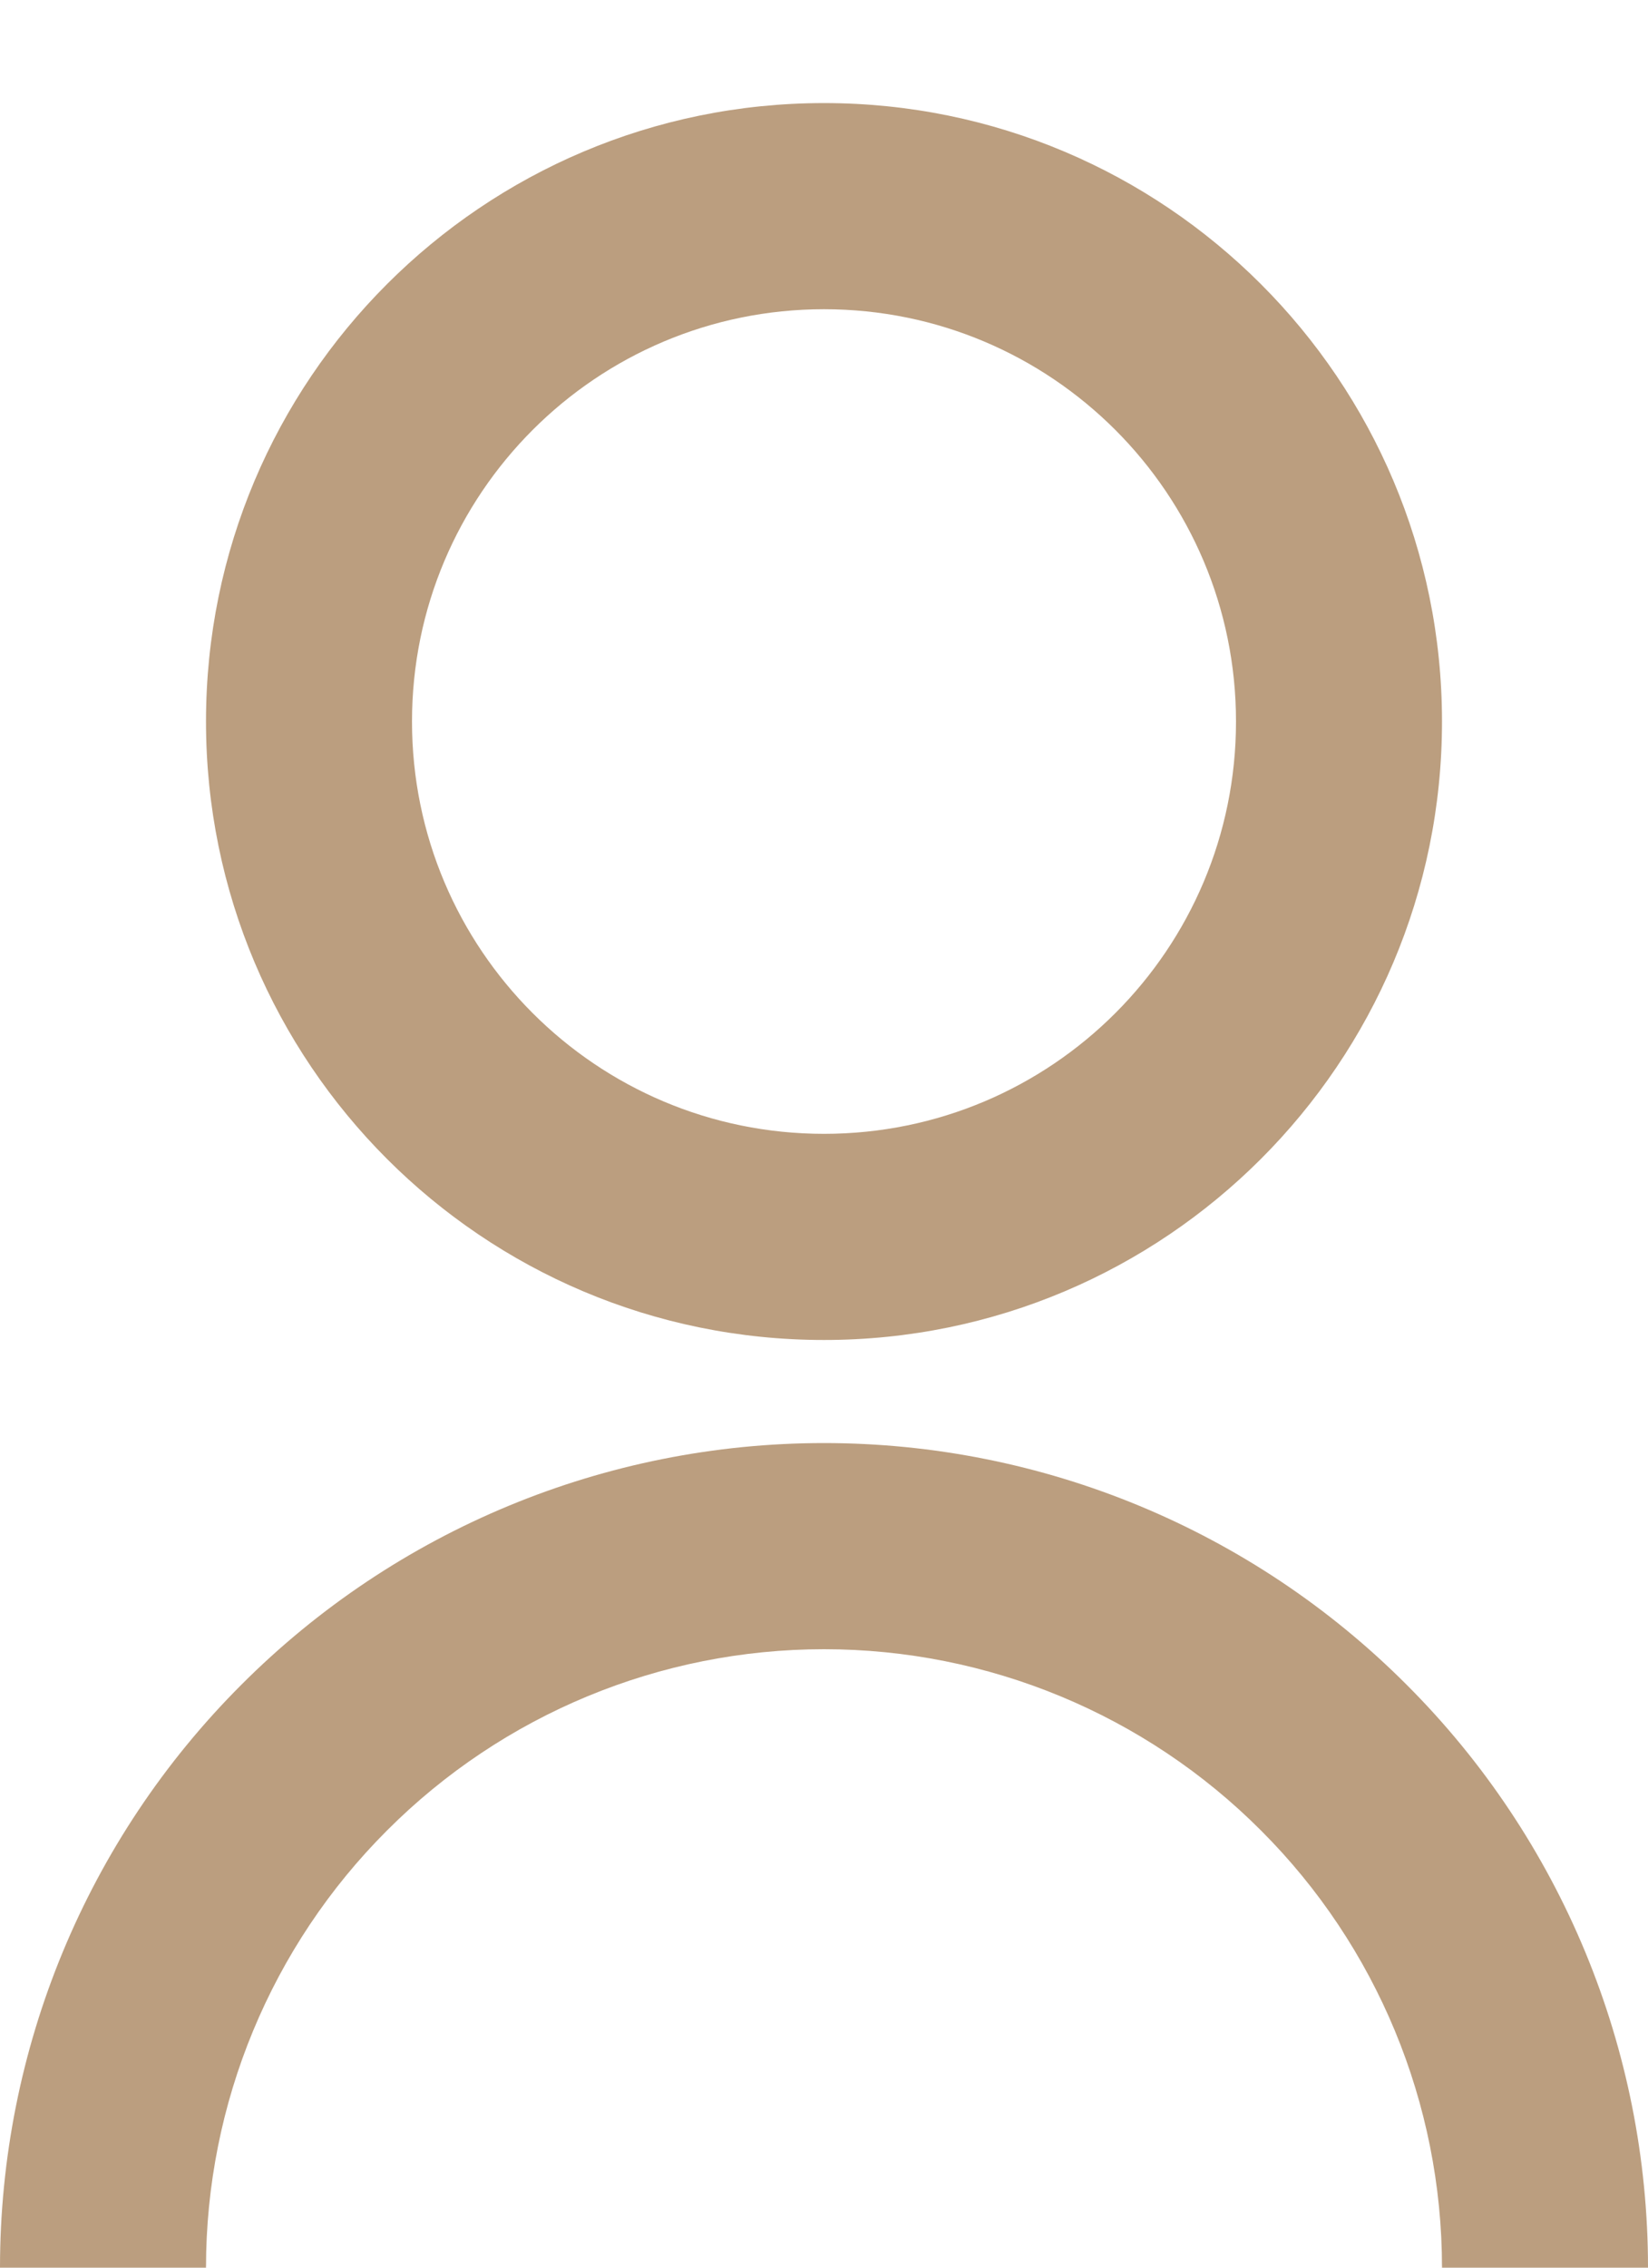
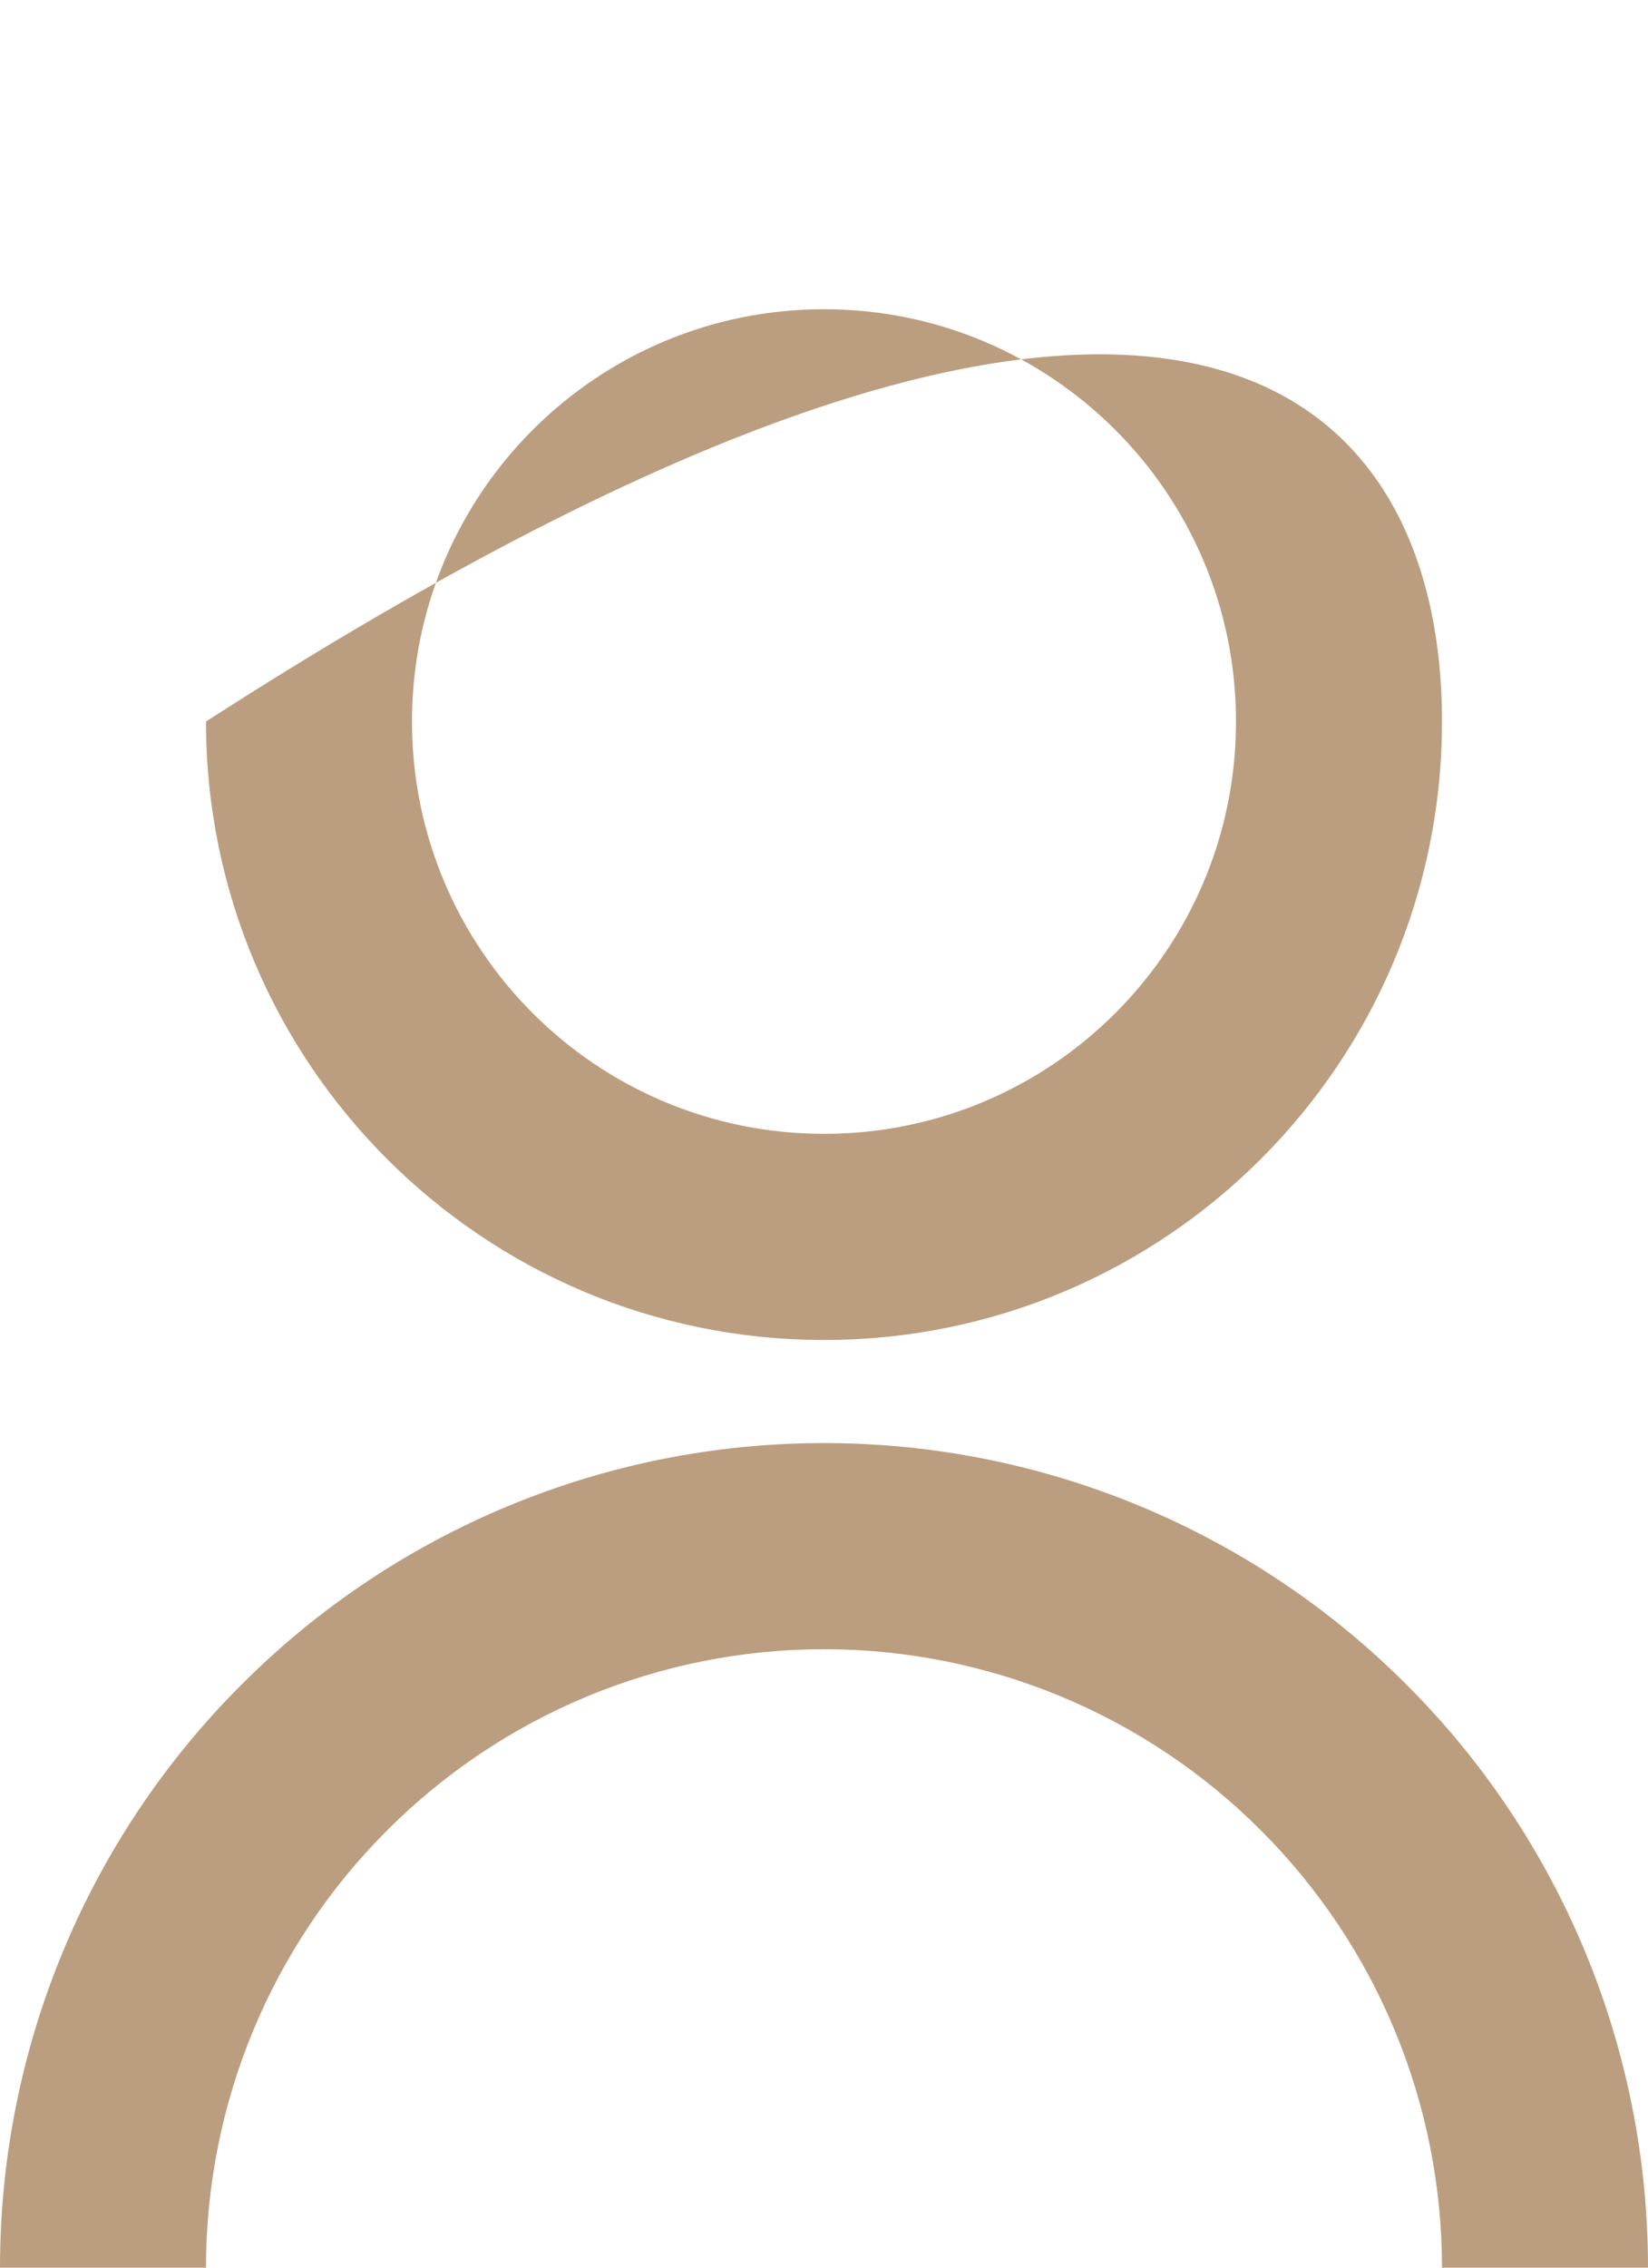
<svg xmlns="http://www.w3.org/2000/svg" width="8" height="11" viewBox="0 0 8 11" fill="none">
-   <path d="M0 11C0 9.939 0.421 8.922 1.172 8.172C1.922 7.421 2.939 7 4 7C5.061 7 6.078 7.421 6.828 8.172C7.579 8.922 8 9.939 8 11H7C7 10.204 6.684 9.441 6.121 8.879C5.559 8.316 4.796 8 4 8C3.204 8 2.441 8.316 1.879 8.879C1.316 9.441 1 10.204 1 11H0ZM4 6.5C2.342 6.5 1 5.157 1 3.5C1 1.843 2.342 0.5 4 0.5C5.657 0.5 7 1.843 7 3.5C7 5.157 5.657 6.5 4 6.5ZM4 5.5C5.105 5.5 6 4.605 6 3.5C6 2.395 5.105 1.5 4 1.5C2.895 1.5 2 2.395 2 3.5C2 4.605 2.895 5.5 4 5.5Z" fill="#BB9E7F" />
+   <path d="M0 11C0 9.939 0.421 8.922 1.172 8.172C1.922 7.421 2.939 7 4 7C5.061 7 6.078 7.421 6.828 8.172C7.579 8.922 8 9.939 8 11H7C7 10.204 6.684 9.441 6.121 8.879C5.559 8.316 4.796 8 4 8C3.204 8 2.441 8.316 1.879 8.879C1.316 9.441 1 10.204 1 11H0ZM4 6.5C2.342 6.5 1 5.157 1 3.5C5.657 0.5 7 1.843 7 3.5C7 5.157 5.657 6.5 4 6.5ZM4 5.5C5.105 5.5 6 4.605 6 3.5C6 2.395 5.105 1.5 4 1.5C2.895 1.5 2 2.395 2 3.5C2 4.605 2.895 5.5 4 5.5Z" fill="#BB9E7F" />
</svg>